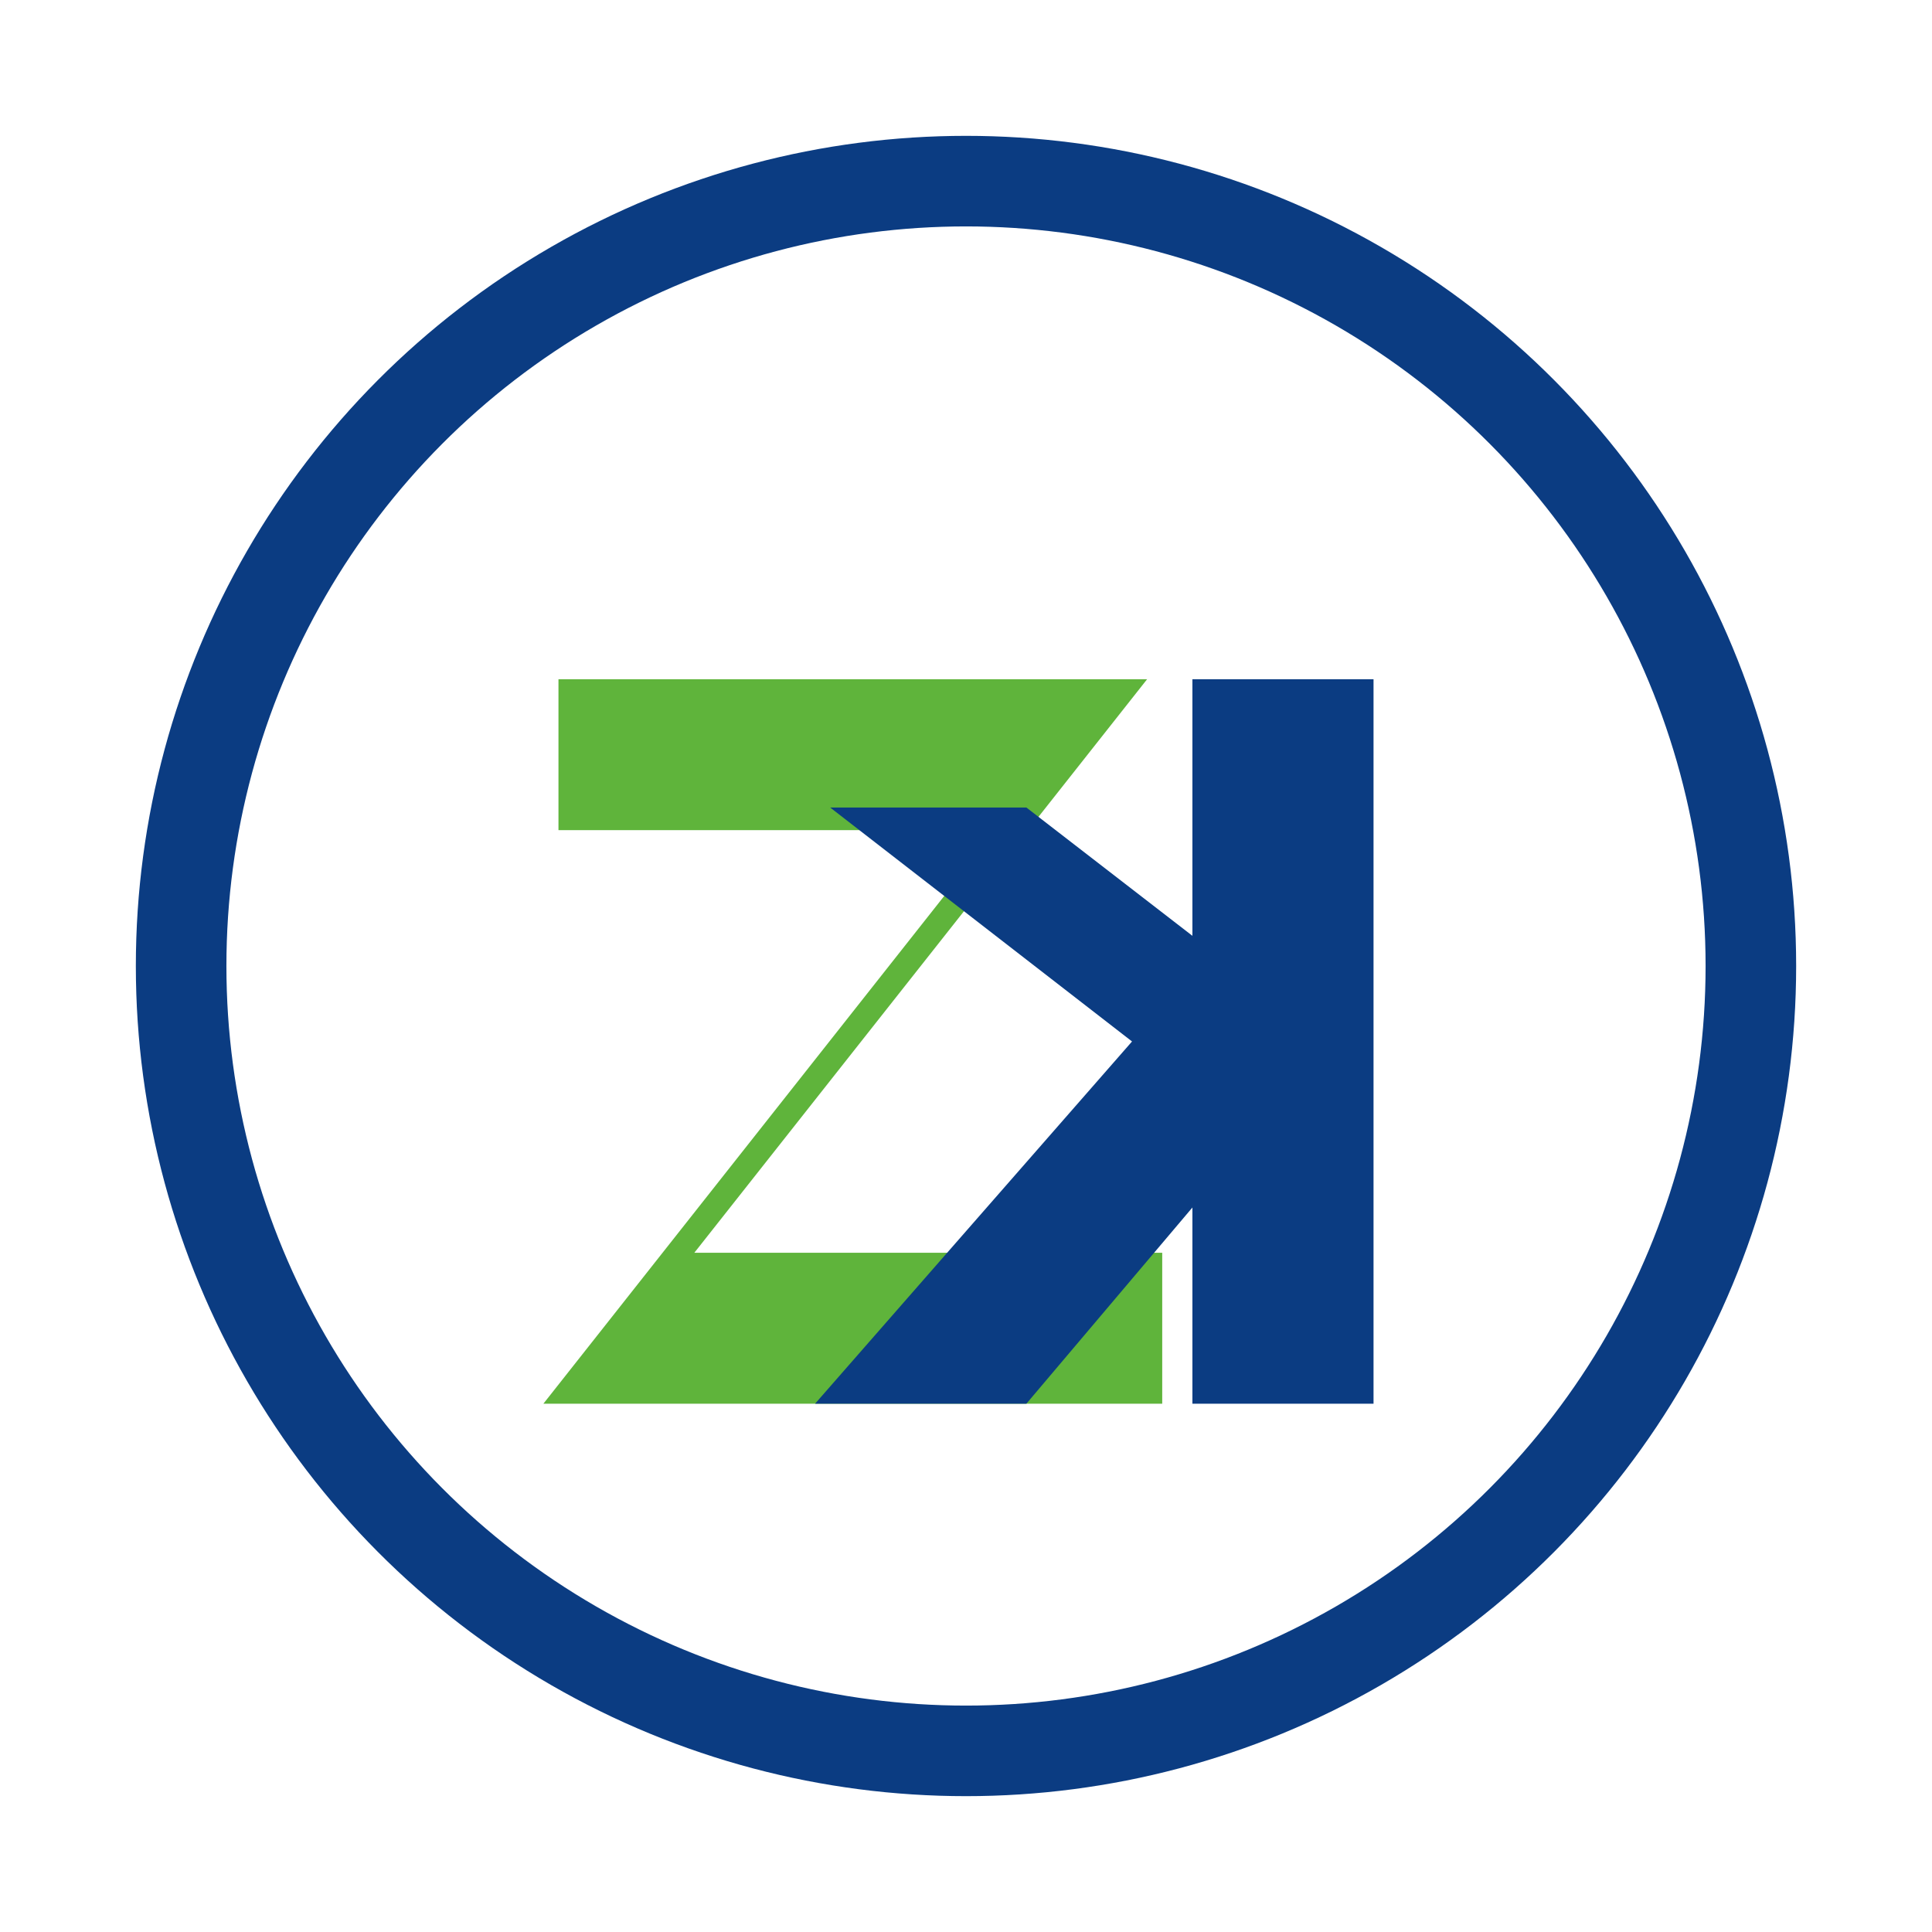
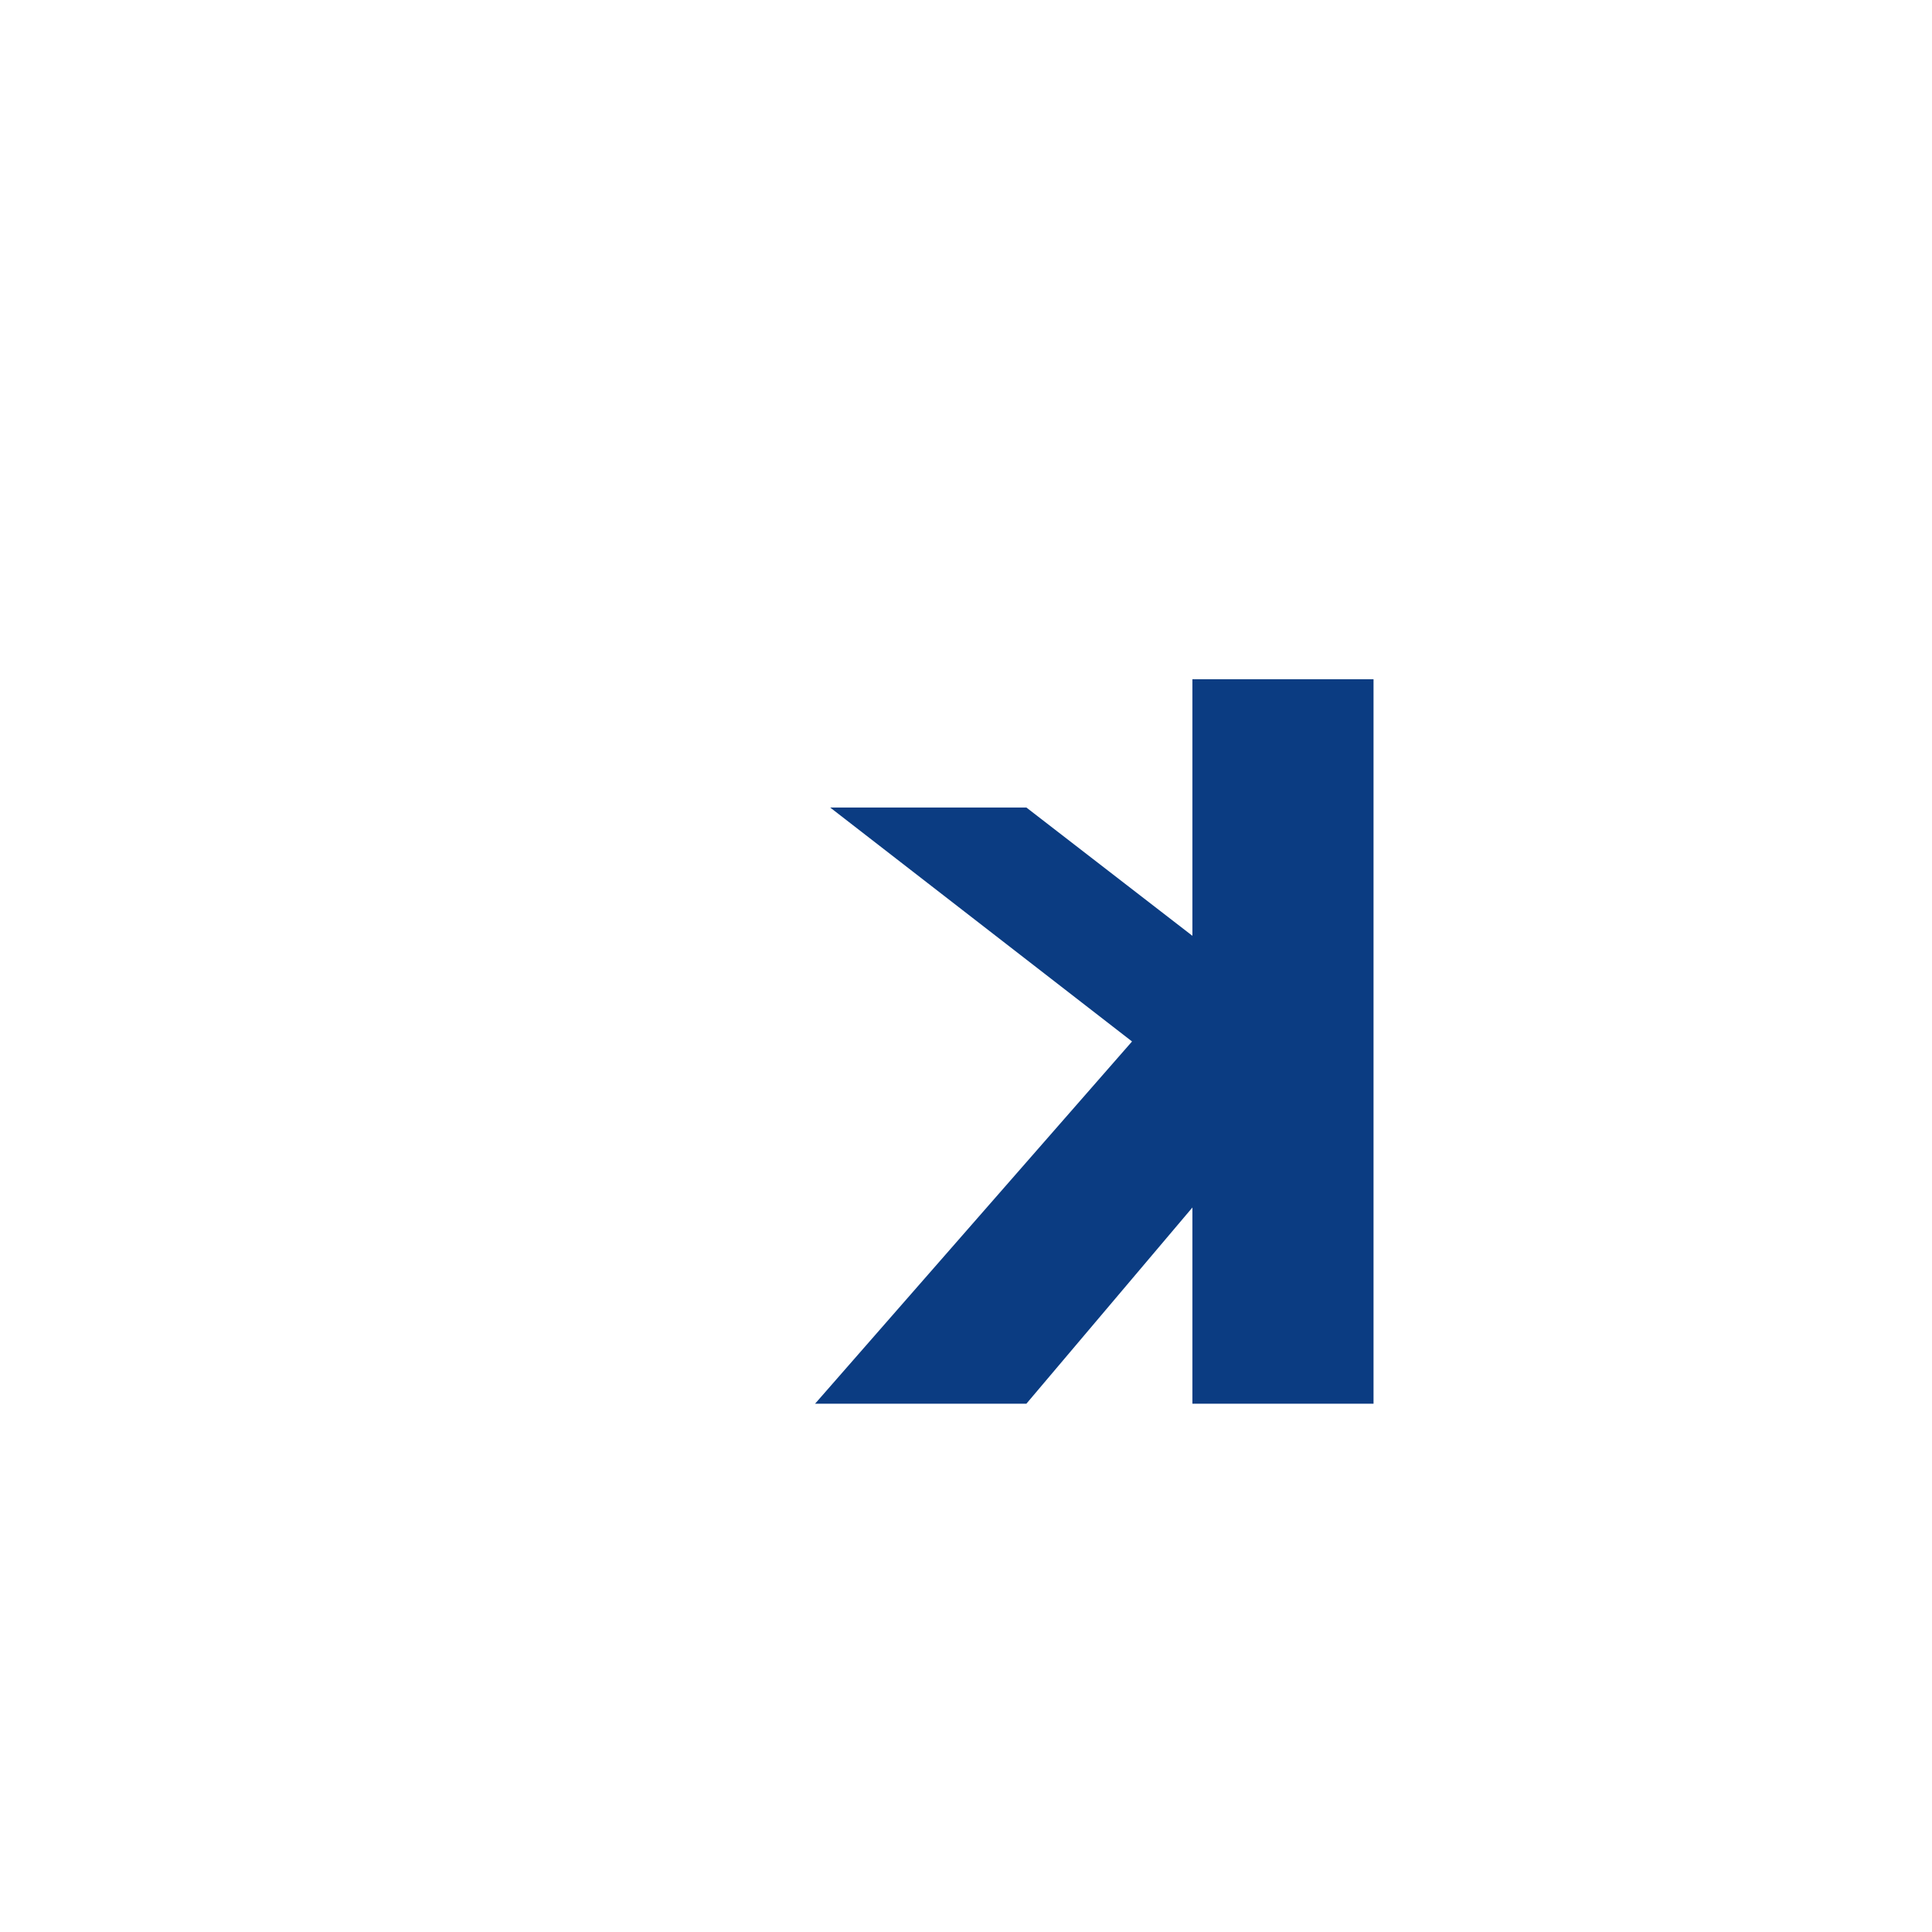
<svg xmlns="http://www.w3.org/2000/svg" width="256" height="256" viewBox="0 0 256 256" role="img" aria-label="河南中凯工程管理有限公司 Logo">
  <defs>
    <style>
      .ring { fill: none; stroke: #0b3c82; stroke-width: 12; }
      .z { fill: #5fb43b; }
      .k { fill: #0b3c82; }
    </style>
  </defs>
-   <circle cx="128" cy="128" r="104" class="ring" />
-   <path class="z" d="M74 90h78l-60 76h62v20H72l60-76H74z" />
  <path class="k" d="M182 90h-24v34l-22-17h-26l40 31-42 48h28l22-26v26h24z" />
</svg>